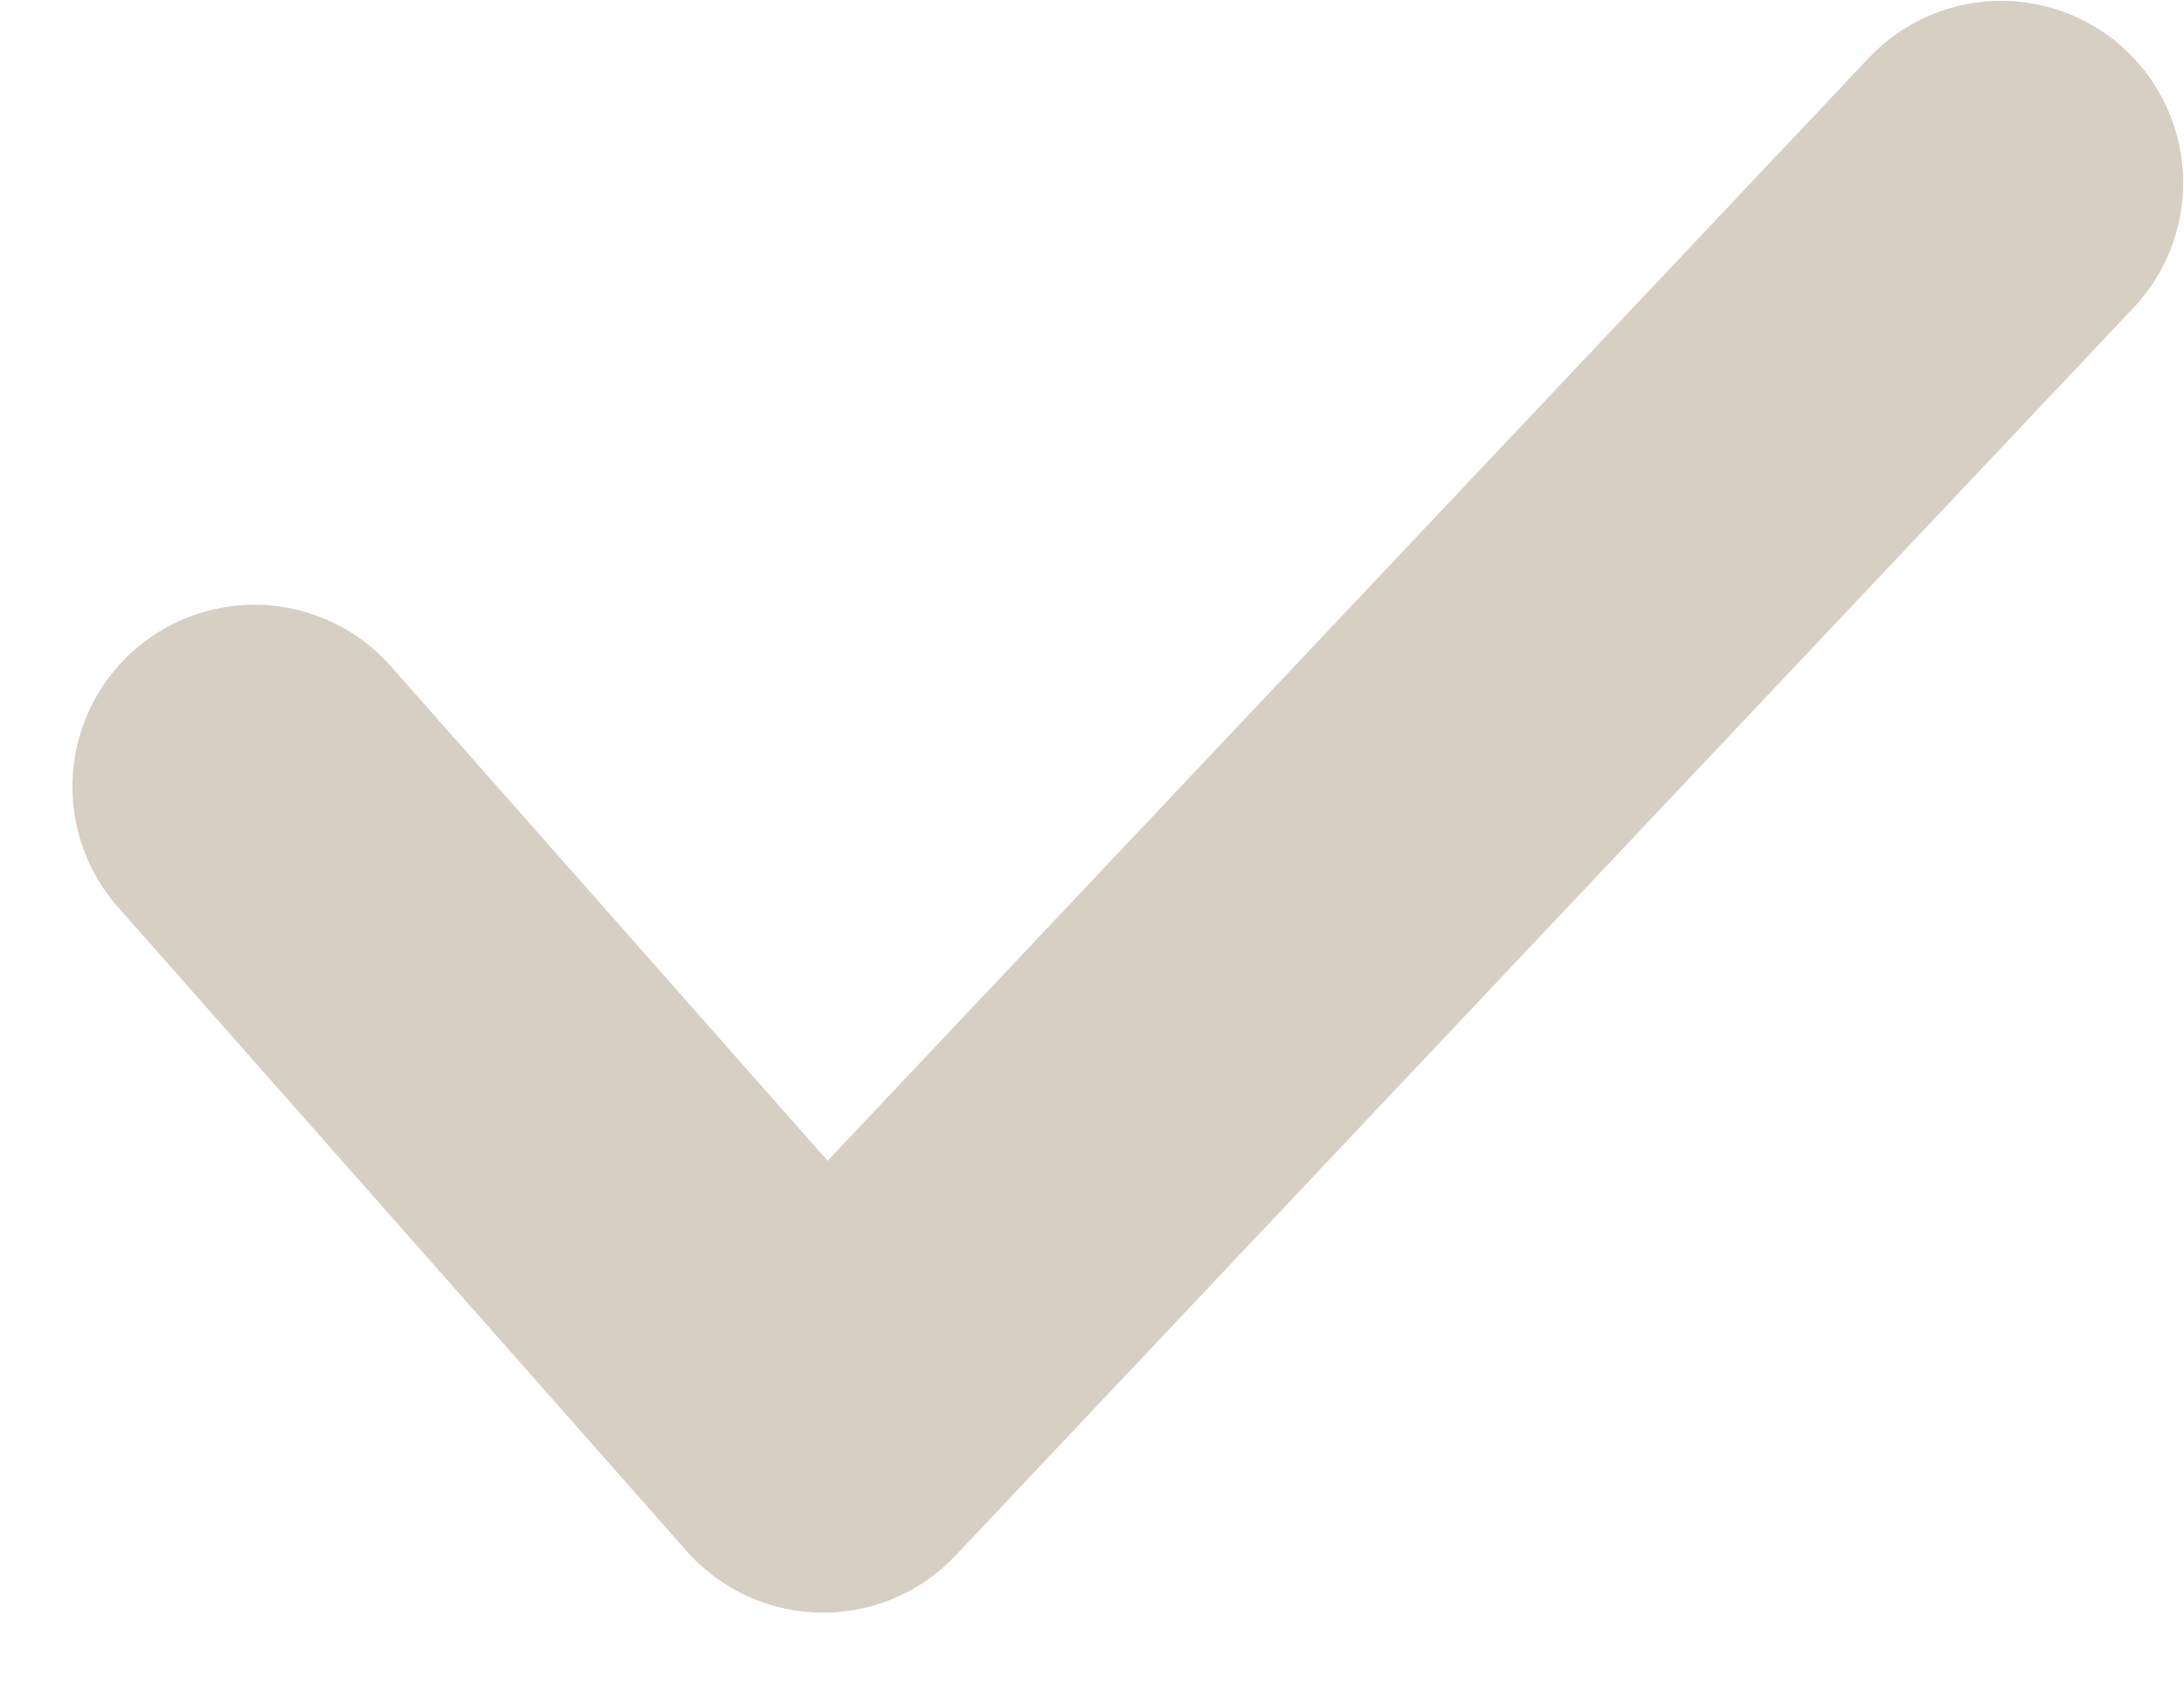
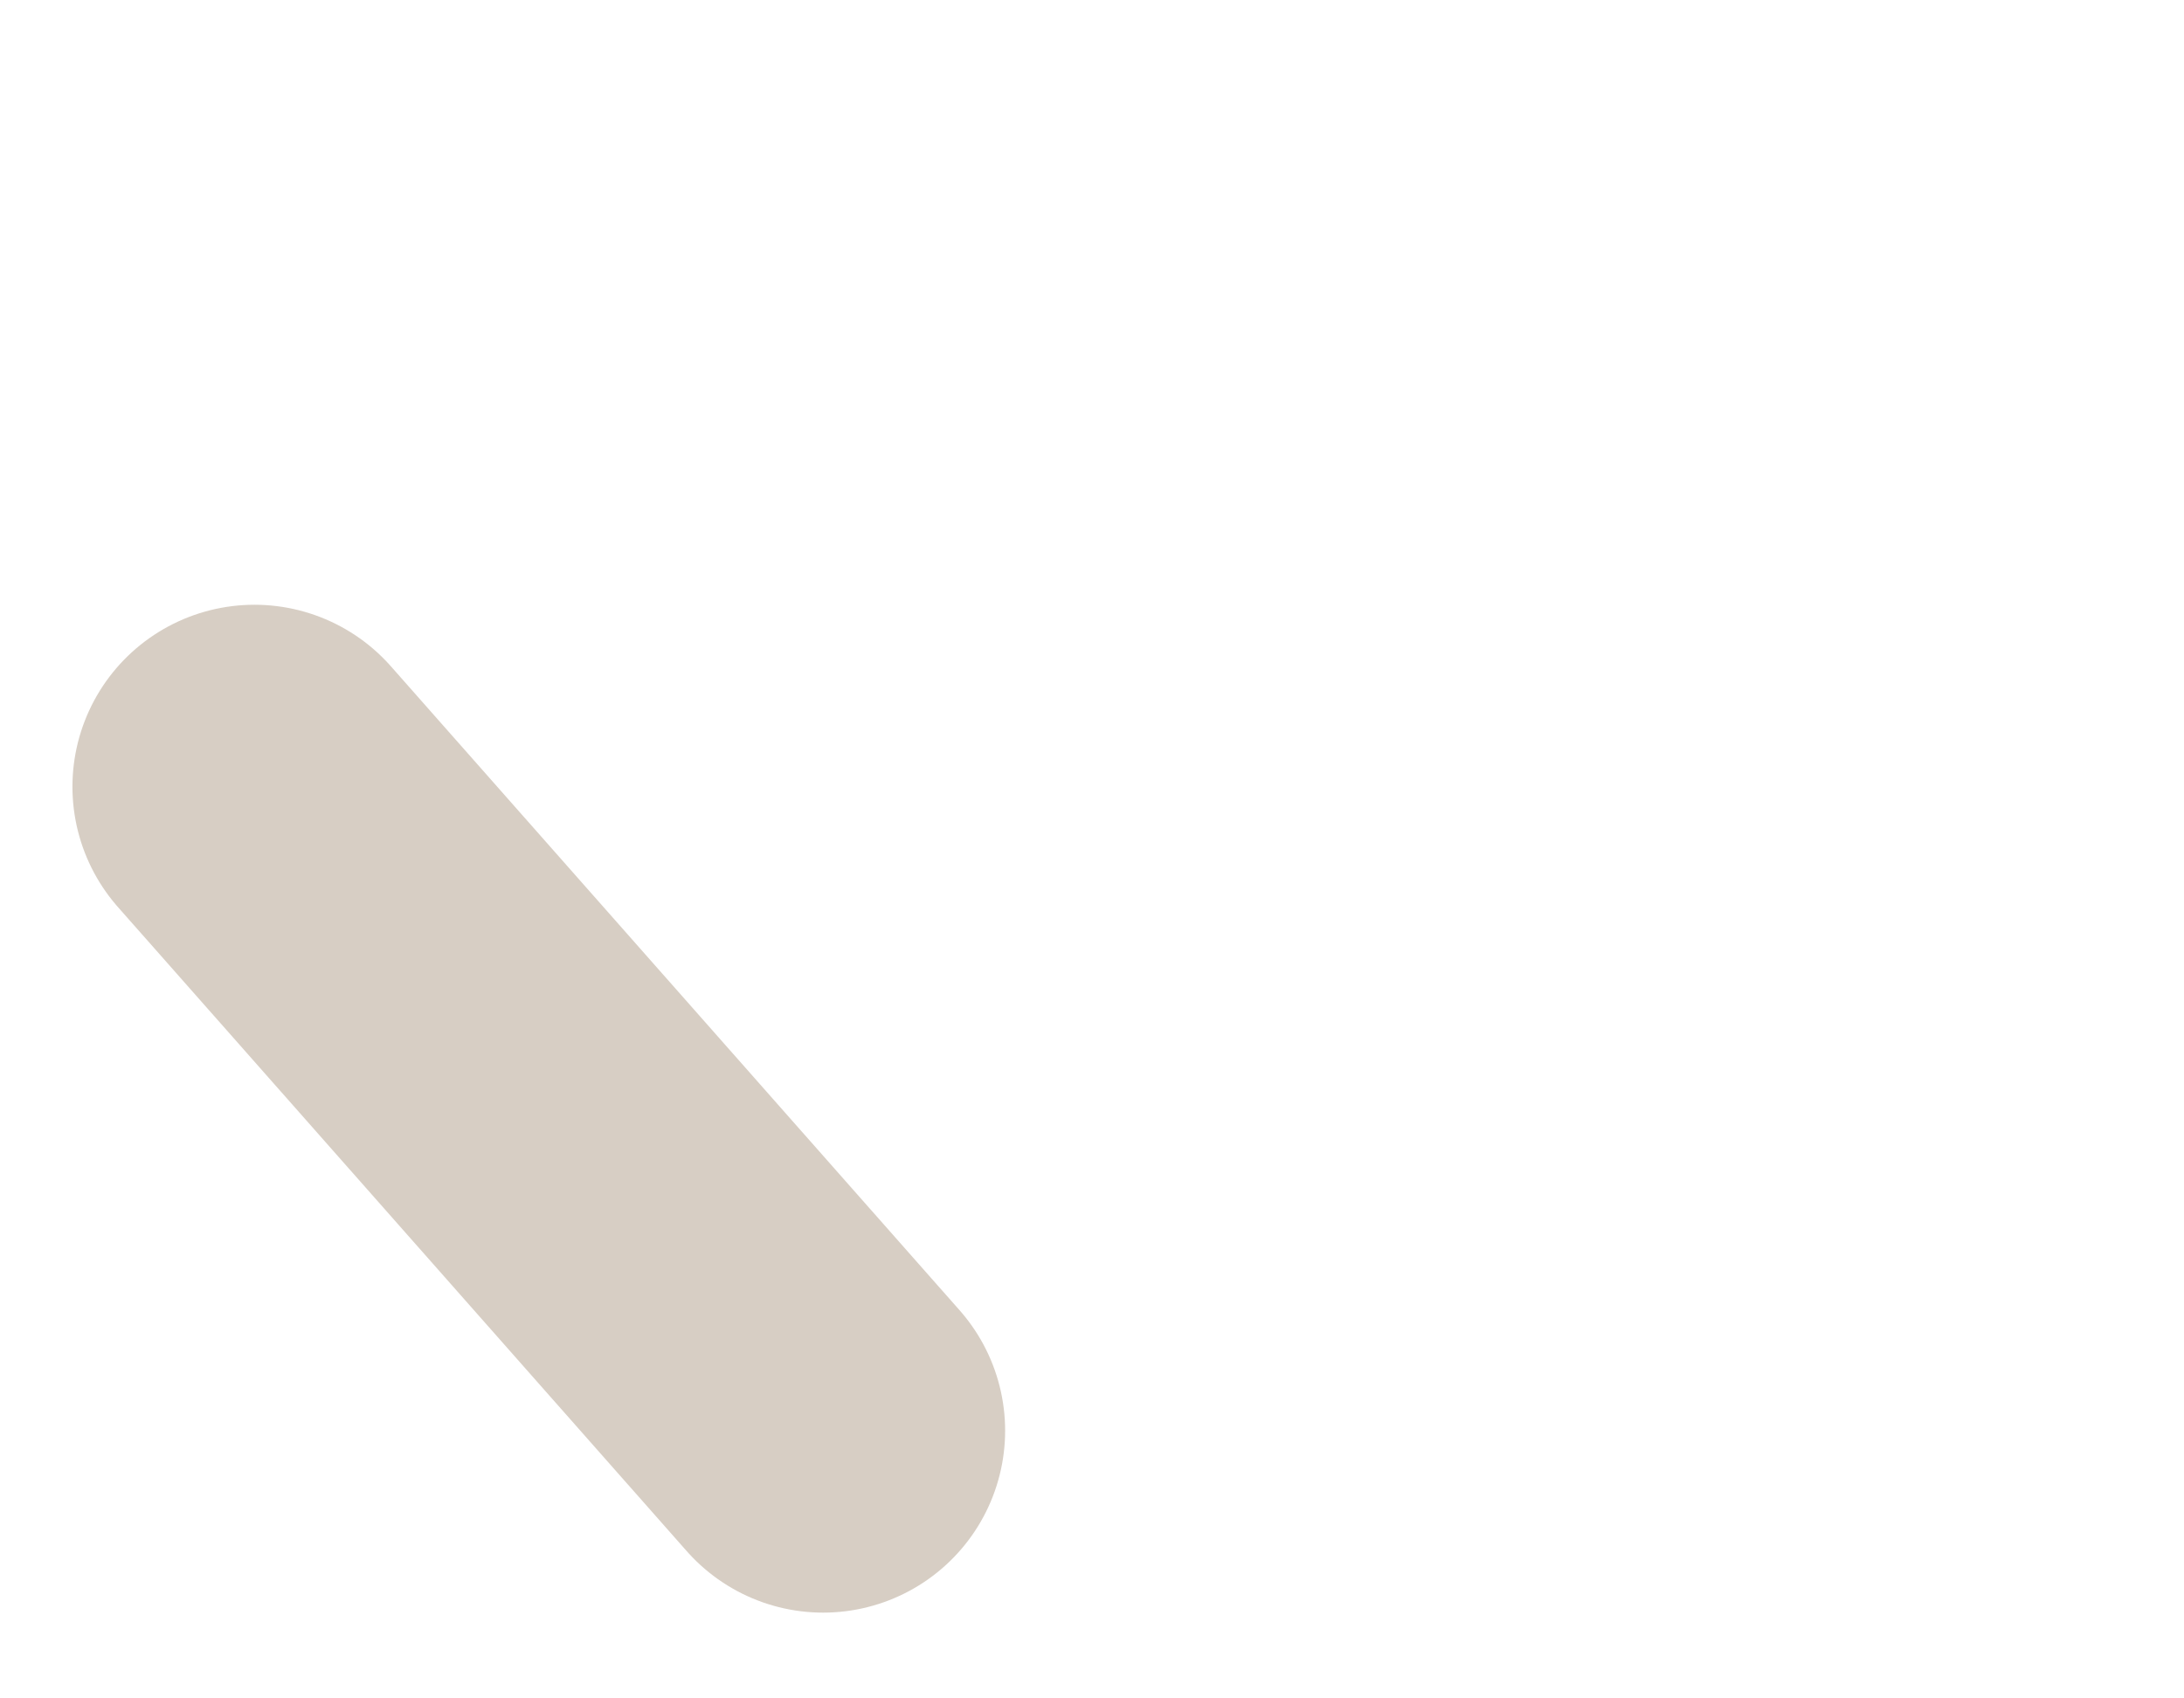
<svg xmlns="http://www.w3.org/2000/svg" width="18" height="14" viewBox="0 0 18 14" fill="none">
-   <path d="M2.097 6.485L6.784 11.793L16.493 1.507" stroke="#D7CEC4" stroke-width="3" stroke-linecap="round" stroke-linejoin="round" />
+   <path d="M2.097 6.485L6.784 11.793" stroke="#D7CEC4" stroke-width="3" stroke-linecap="round" stroke-linejoin="round" />
</svg>